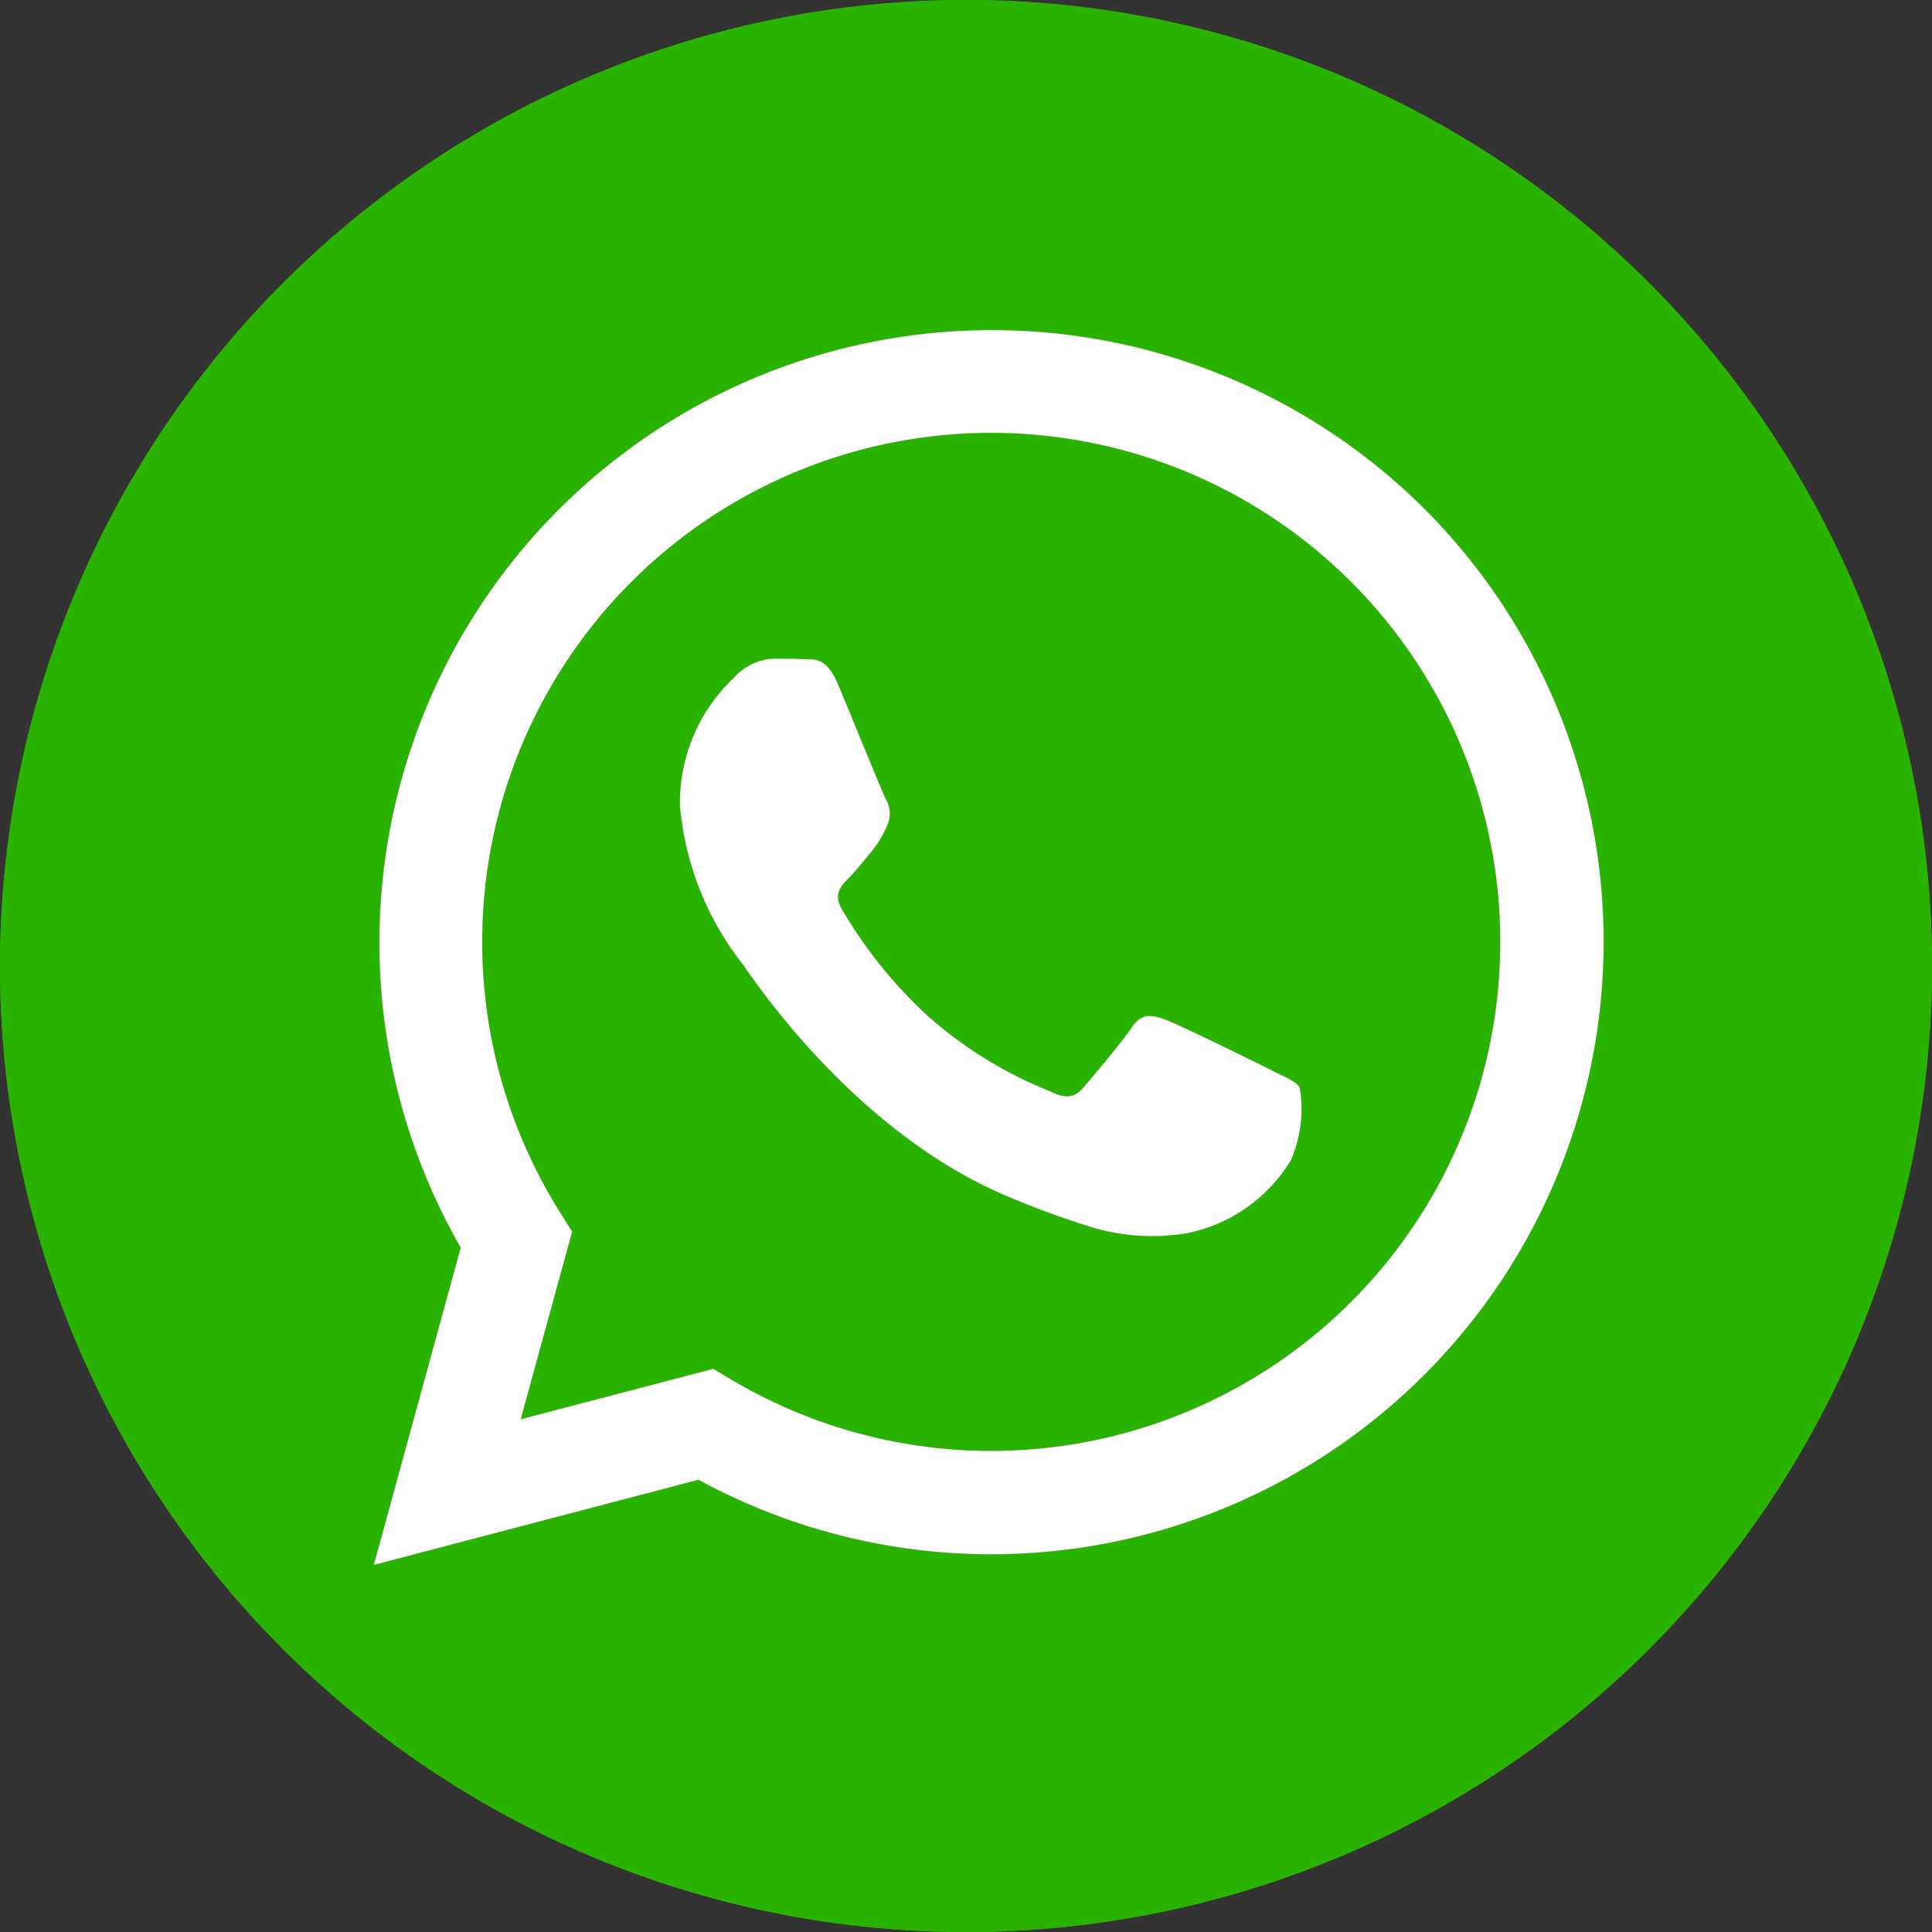
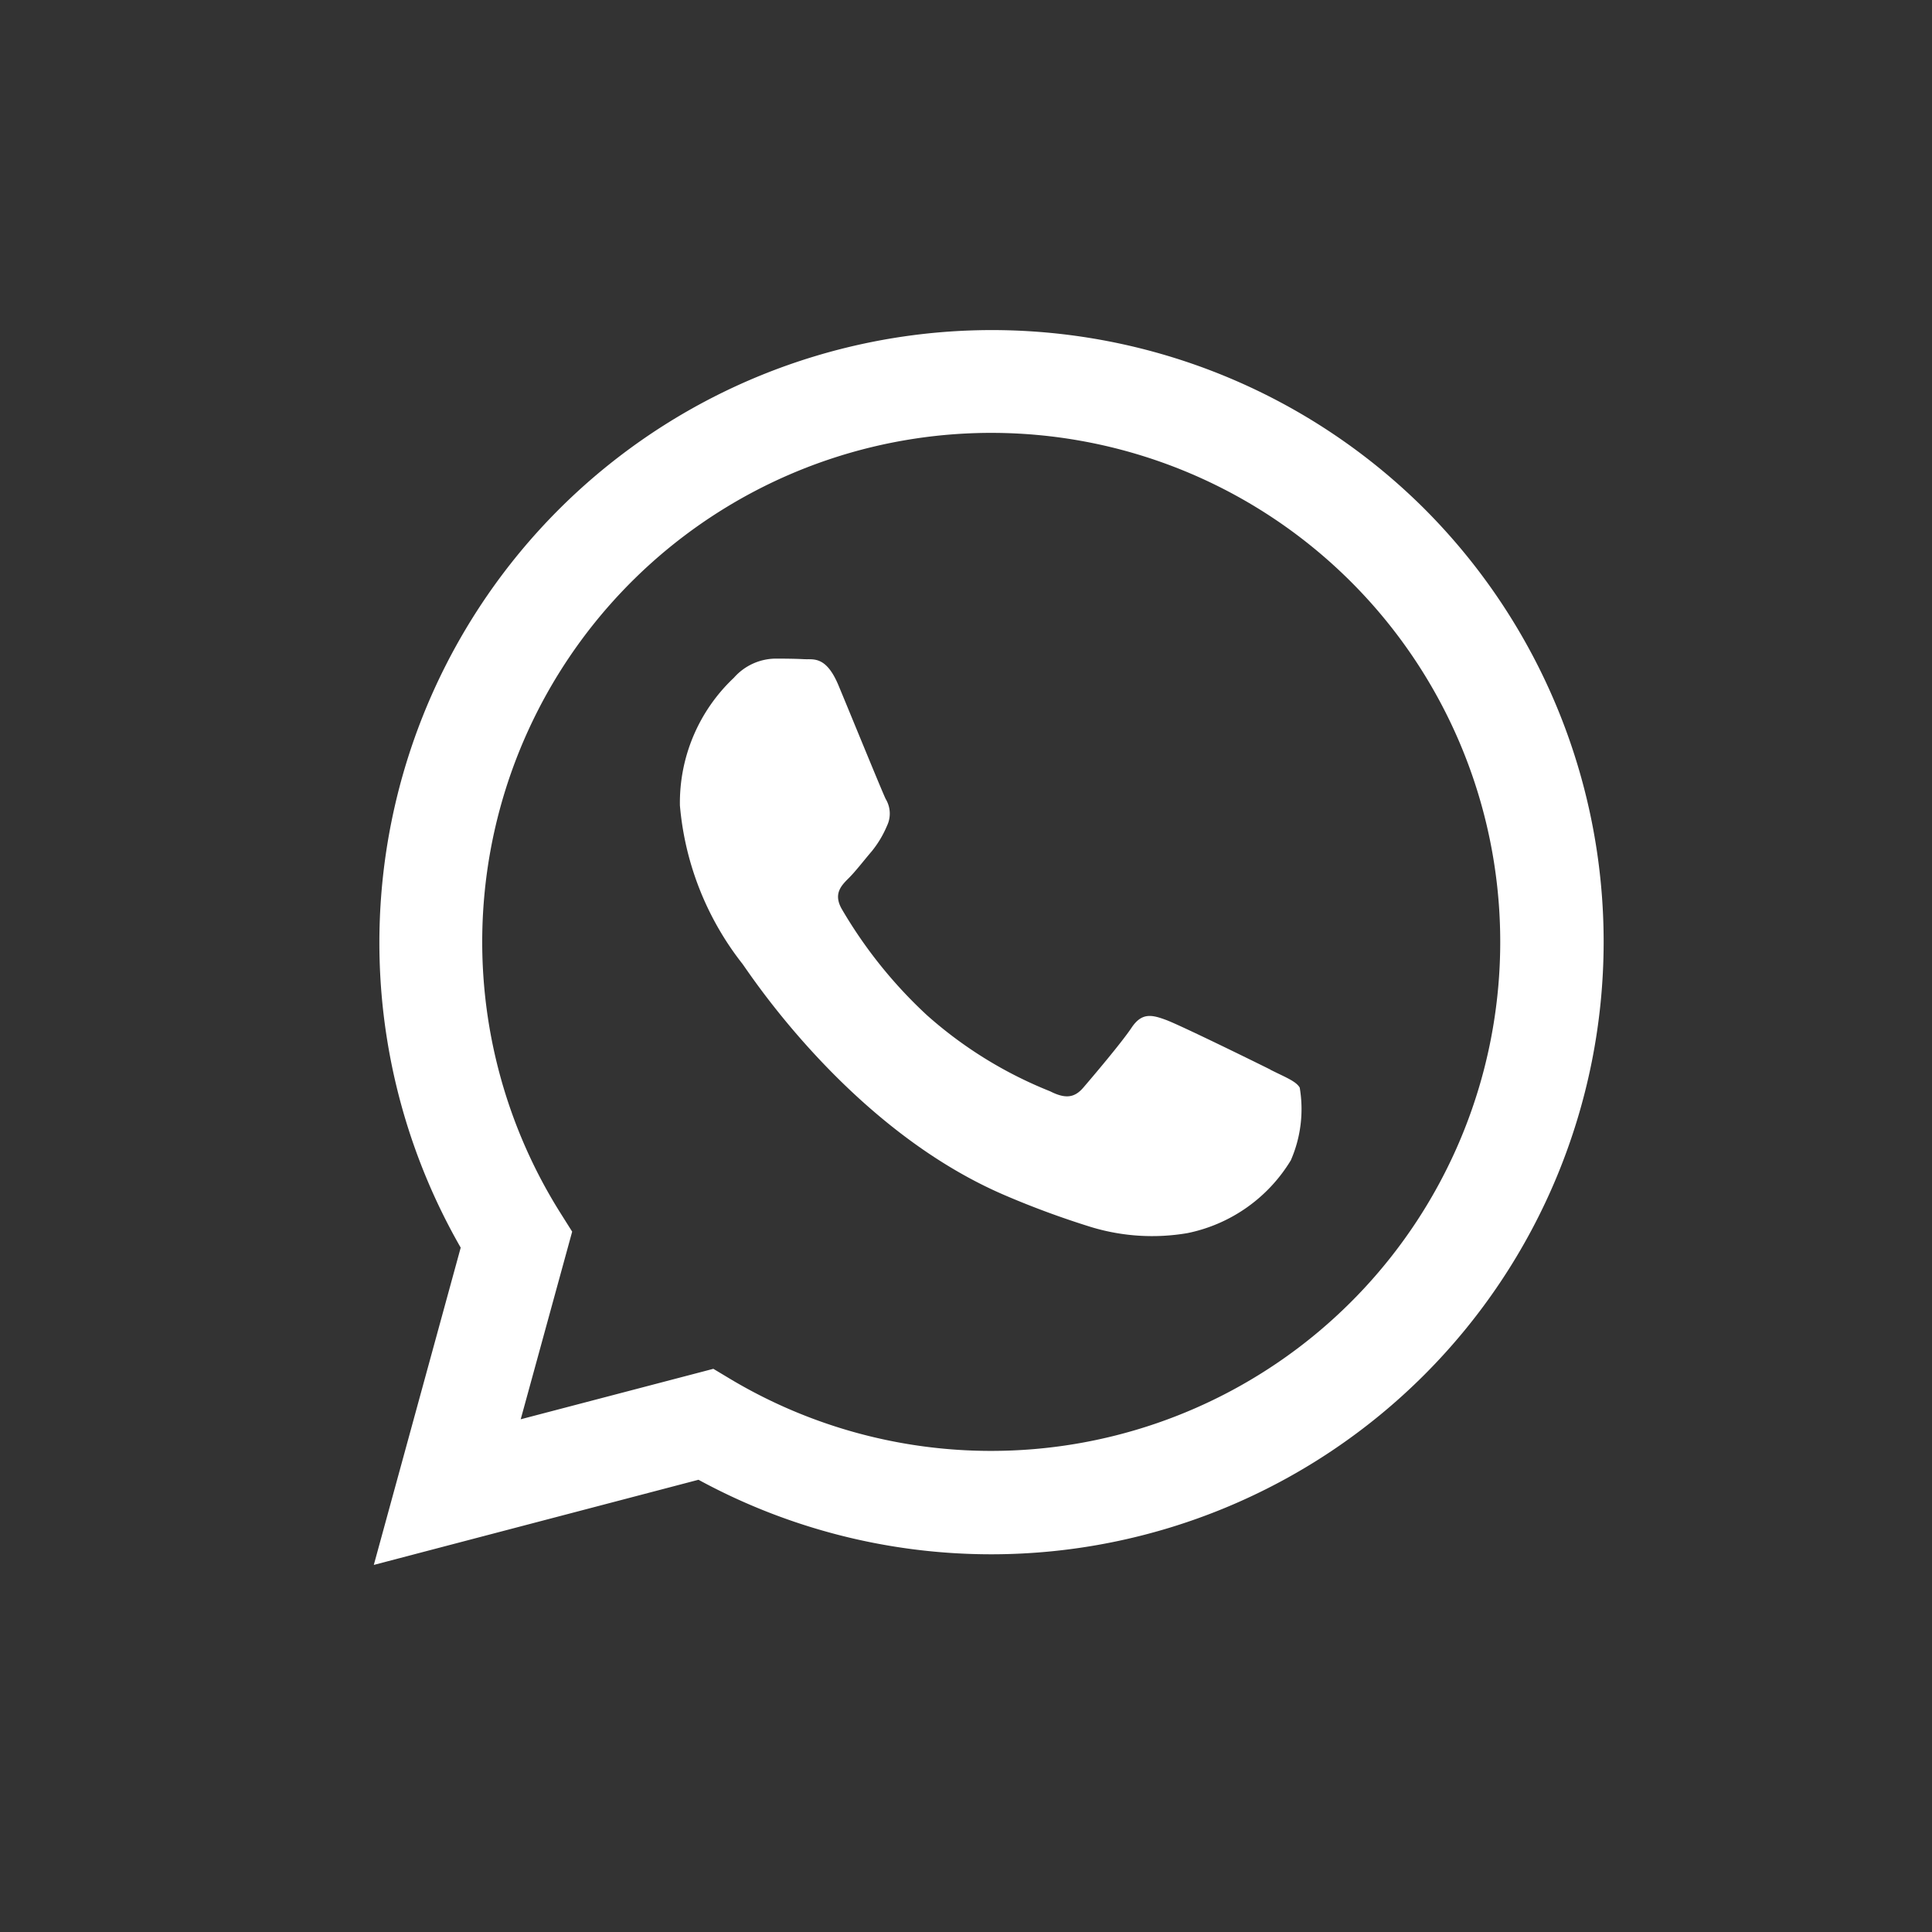
<svg xmlns="http://www.w3.org/2000/svg" id="Group_9282" data-name="Group 9282" width="52" height="52" viewBox="0 0 52 52">
  <rect x="0" y="0" width="52" height="52" fill="#333333" stroke="none" />
-   <path id="_5279121_call_chat_messenger_whatsapp_whatsapp_logo_icon" data-name="5279121_call_chat_messenger_whatsapp_whatsapp logo_icon" d="M26,0A26,26,0,1,1,0,26,26.012,26.012,0,0,1,26,0ZM38.343,13.7A16.487,16.487,0,0,0,12.4,33.58l-2.339,8.54L18.8,39.828a16.479,16.479,0,0,0,7.878,2.006h.007A16.486,16.486,0,0,0,38.343,13.7ZM26.681,39.051h-.005A13.685,13.685,0,0,1,19.7,37.142l-.5-.3L14.015,38.2,15.4,33.15l-.326-.518a13.7,13.7,0,1,1,11.607,6.419ZM34.2,28.792c-.412-.206-2.437-1.2-2.815-1.34s-.652-.206-.927.206-1.064,1.34-1.3,1.615-.48.309-.892.1a11.245,11.245,0,0,1-3.312-2.044,12.412,12.412,0,0,1-2.292-2.853c-.24-.412-.026-.635.181-.84.185-.184.412-.481.618-.721a2.811,2.811,0,0,0,.412-.687.758.758,0,0,0-.034-.722c-.1-.206-.927-2.233-1.27-3.057-.334-.8-.674-.694-.927-.707s-.515-.015-.789-.015a1.514,1.514,0,0,0-1.1.515A4.618,4.618,0,0,0,18.3,21.681a8.009,8.009,0,0,0,1.682,4.26c.206.275,2.9,4.434,7.037,6.218a23.7,23.7,0,0,0,2.348.867,5.649,5.649,0,0,0,2.595.163,4.242,4.242,0,0,0,2.78-1.958,3.443,3.443,0,0,0,.24-1.958c-.1-.172-.378-.275-.789-.481Z" fill="#2ab200" fill-rule="evenodd" />
-   <path id="_5279121_call_chat_messenger_whatsapp_whatsapp_logo_icon-2" data-name="5279121_call_chat_messenger_whatsapp_whatsapp logo_icon" d="M26,0A26,26,0,1,1,0,26,26.012,26.012,0,0,1,26,0ZM38.343,13.7A16.487,16.487,0,0,0,12.4,33.58l-2.339,8.54L18.8,39.828a16.479,16.479,0,0,0,7.878,2.006h.007A16.486,16.486,0,0,0,38.343,13.7ZM26.681,39.051h-.005A13.685,13.685,0,0,1,19.7,37.142l-.5-.3L14.015,38.2,15.4,33.15l-.326-.518a13.7,13.7,0,1,1,11.607,6.419ZM34.2,28.792c-.412-.206-2.437-1.2-2.815-1.34s-.652-.206-.927.206-1.064,1.34-1.3,1.615-.48.309-.892.1a11.245,11.245,0,0,1-3.312-2.044,12.412,12.412,0,0,1-2.292-2.853c-.24-.412-.026-.635.181-.84.185-.184.412-.481.618-.721a2.811,2.811,0,0,0,.412-.687.758.758,0,0,0-.034-.722c-.1-.206-.927-2.233-1.27-3.057-.334-.8-.674-.694-.927-.707s-.515-.015-.789-.015a1.514,1.514,0,0,0-1.1.515A4.618,4.618,0,0,0,18.3,21.681a8.009,8.009,0,0,0,1.682,4.26c.206.275,2.9,4.434,7.037,6.218a23.7,23.7,0,0,0,2.348.867,5.649,5.649,0,0,0,2.595.163,4.242,4.242,0,0,0,2.78-1.958,3.443,3.443,0,0,0,.24-1.958c-.1-.172-.378-.275-.789-.481Z" fill="#2ab200" fill-rule="evenodd" />
  <path id="_5279121_call_chat_messenger_whatsapp_whatsapp_logo_icon-3" data-name="5279121_call_chat_messenger_whatsapp_whatsapp logo_icon" d="M38.343,13.7A16.487,16.487,0,0,0,12.4,33.58l-2.339,8.54L18.8,39.828a16.479,16.479,0,0,0,7.878,2.006h.007A16.486,16.486,0,0,0,38.343,13.7ZM26.681,39.051h-.005A13.685,13.685,0,0,1,19.7,37.142l-.5-.3L14.015,38.2,15.4,33.15l-.326-.518a13.7,13.7,0,1,1,11.607,6.419ZM34.2,28.792c-.412-.206-2.437-1.2-2.815-1.34s-.652-.206-.927.206-1.064,1.34-1.3,1.615-.48.309-.892.1a11.245,11.245,0,0,1-3.312-2.044,12.412,12.412,0,0,1-2.292-2.853c-.24-.412-.026-.635.181-.84.185-.184.412-.481.618-.721a2.811,2.811,0,0,0,.412-.687.758.758,0,0,0-.034-.722c-.1-.206-.927-2.233-1.27-3.057-.334-.8-.674-.694-.927-.707s-.515-.015-.789-.015a1.514,1.514,0,0,0-1.1.515A4.618,4.618,0,0,0,18.3,21.681a8.009,8.009,0,0,0,1.682,4.26c.206.275,2.9,4.434,7.037,6.218a23.7,23.7,0,0,0,2.348.867,5.649,5.649,0,0,0,2.595.163,4.242,4.242,0,0,0,2.78-1.958,3.443,3.443,0,0,0,.24-1.958c-.1-.172-.378-.275-.789-.481Z" fill="#fff" fill-rule="evenodd" />
</svg>